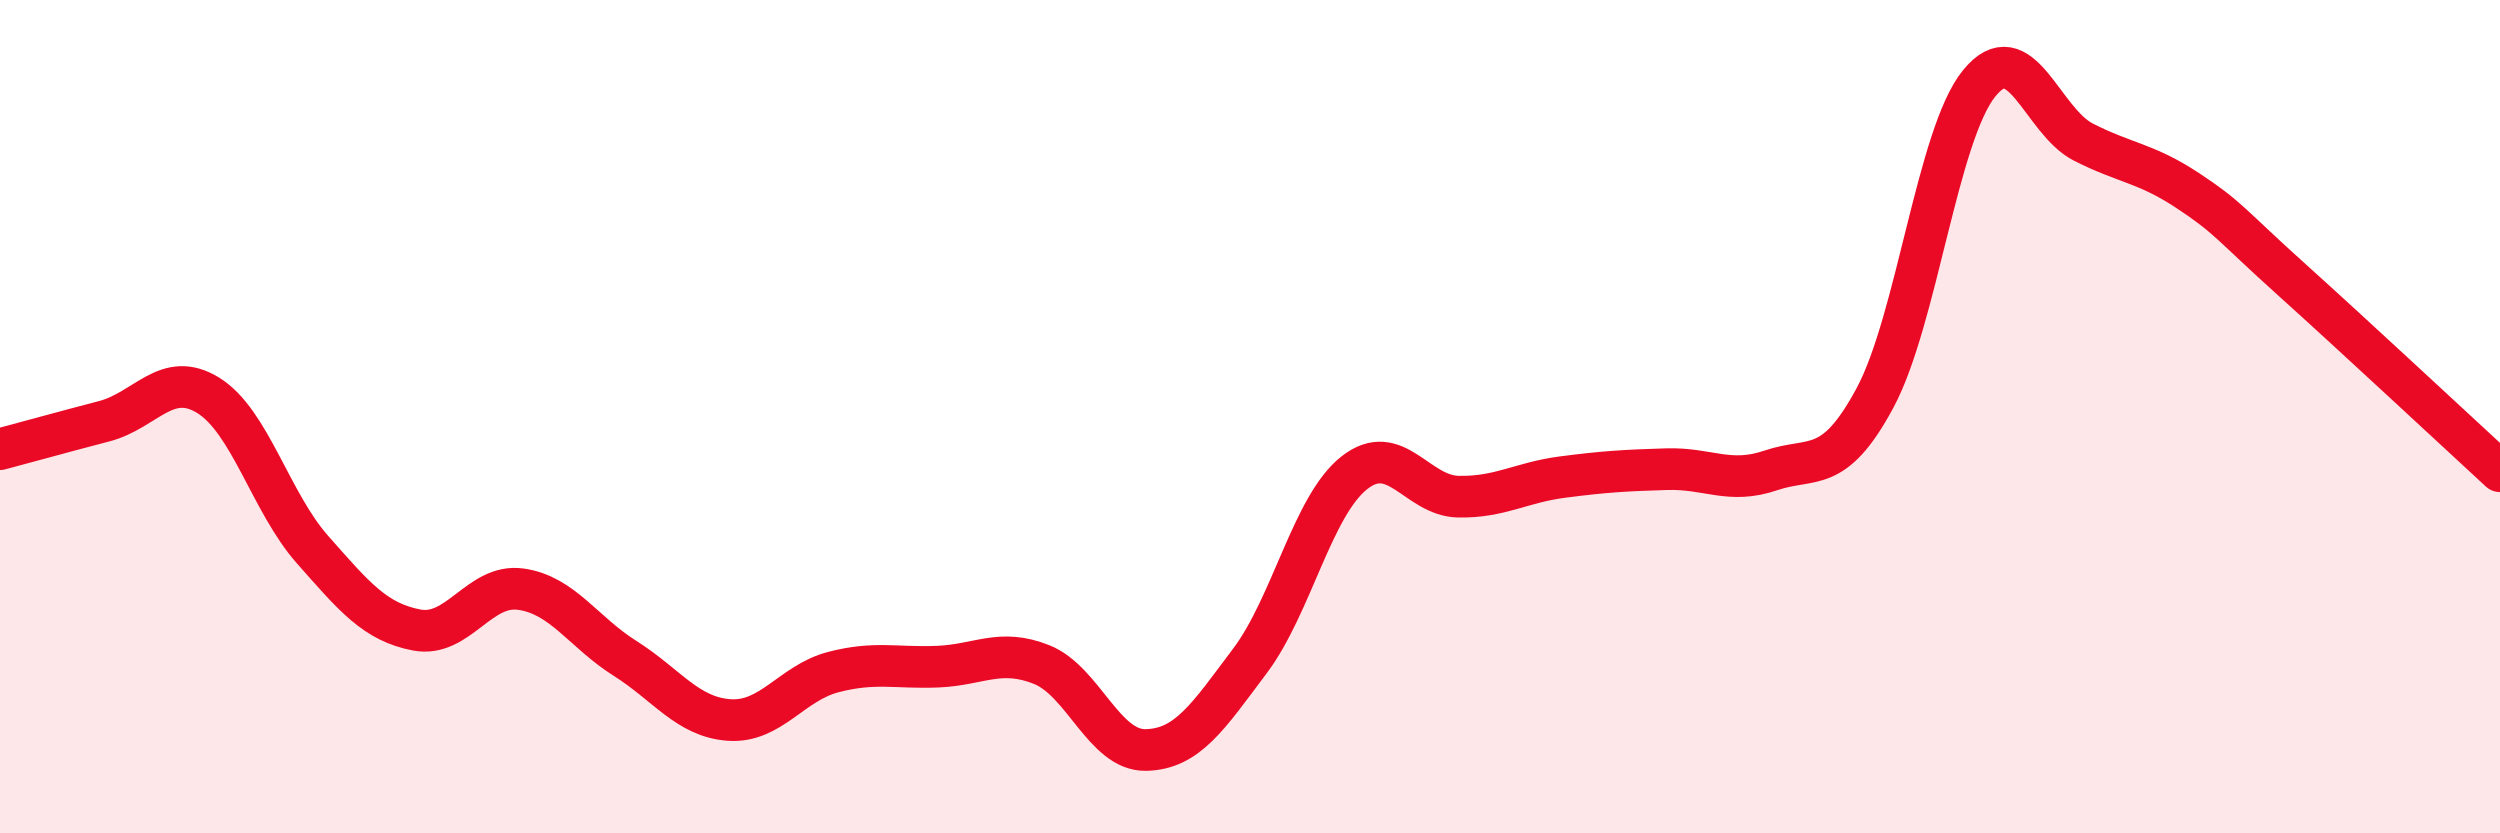
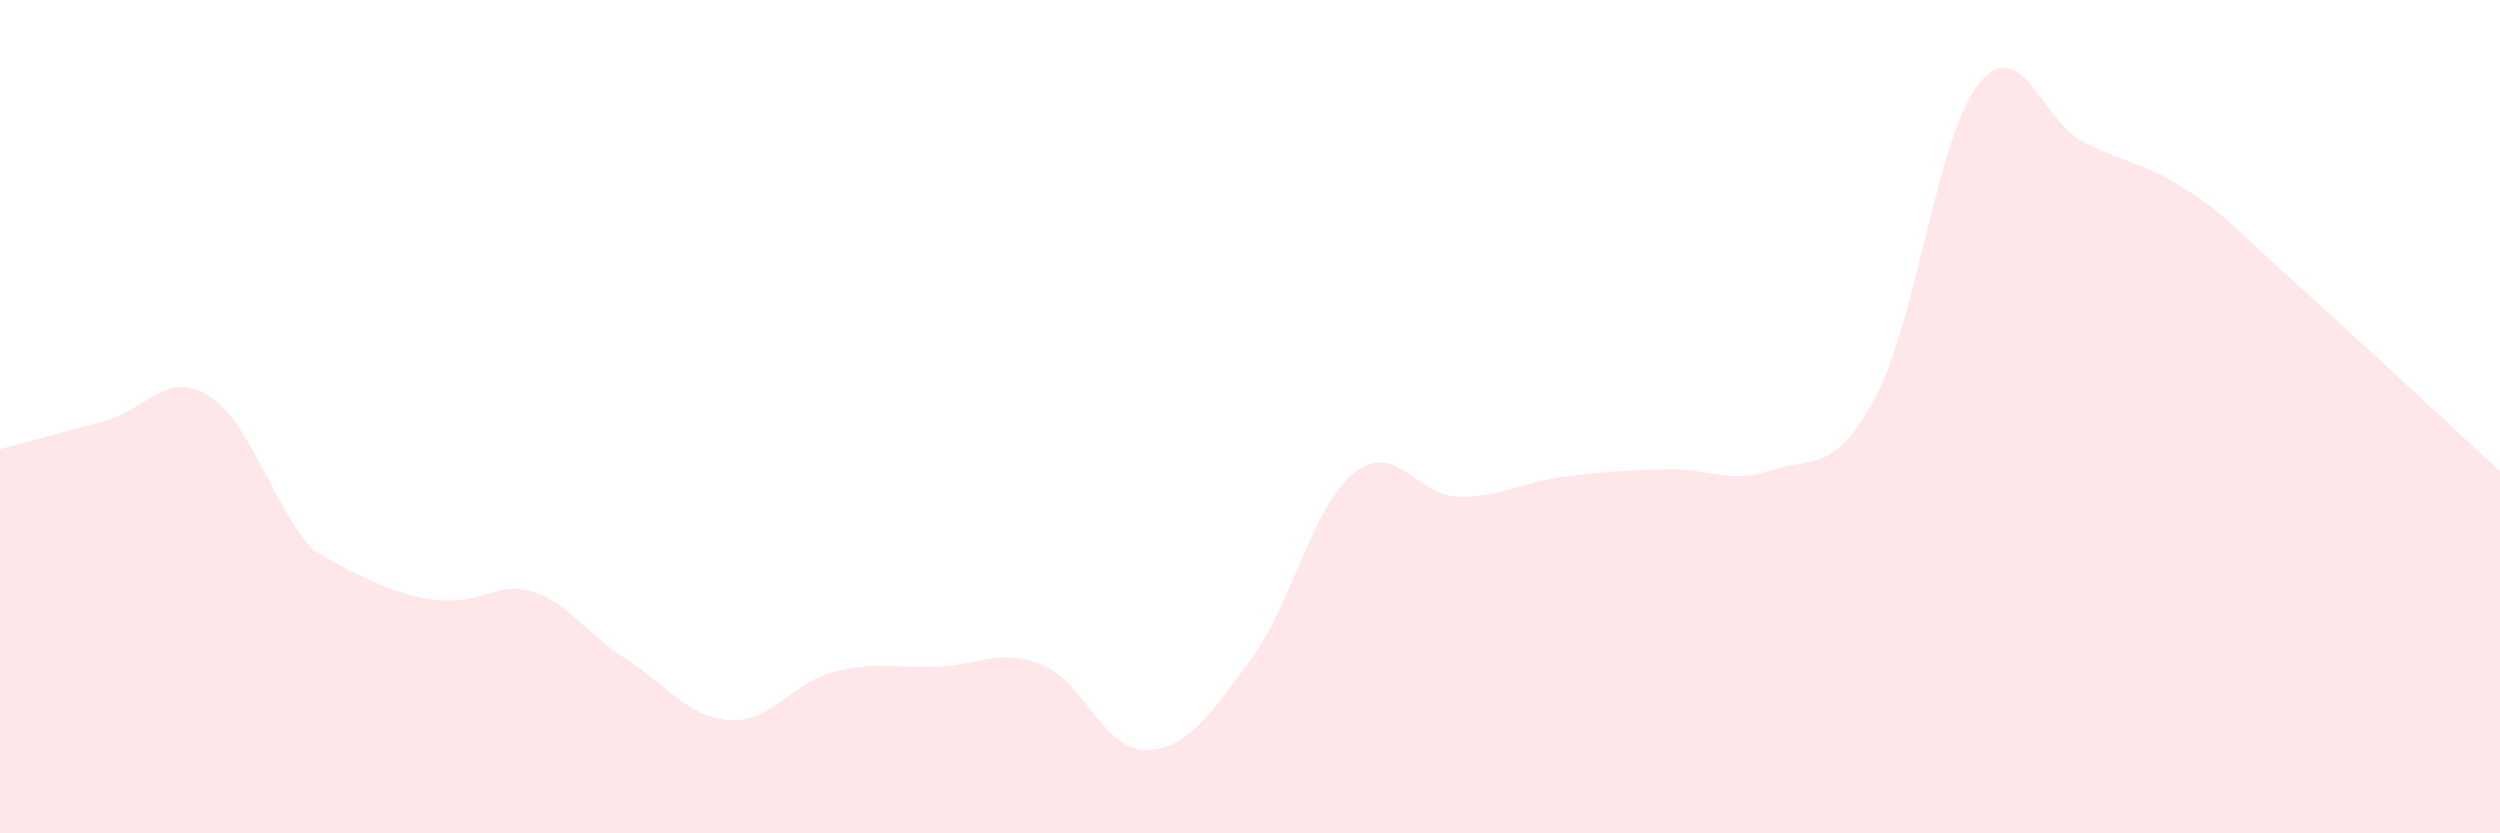
<svg xmlns="http://www.w3.org/2000/svg" width="60" height="20" viewBox="0 0 60 20">
-   <path d="M 0,10.78 C 0.5,10.65 1.5,10.37 2.5,10.11 C 3.5,9.85 4,8.87 5,9.49 C 6,10.11 6.5,12.06 7.5,13.19 C 8.5,14.32 9,14.93 10,15.12 C 11,15.31 11.5,14 12.5,14.14 C 13.5,14.28 14,15.17 15,15.8 C 16,16.43 16.5,17.21 17.5,17.28 C 18.5,17.35 19,16.39 20,16.13 C 21,15.87 21.5,16.04 22.5,16 C 23.5,15.96 24,15.55 25,15.95 C 26,16.35 26.5,18.02 27.5,18 C 28.5,17.98 29,17.19 30,15.86 C 31,14.53 31.5,12.14 32.5,11.35 C 33.5,10.56 34,11.9 35,11.92 C 36,11.94 36.5,11.58 37.5,11.45 C 38.5,11.32 39,11.29 40,11.26 C 41,11.23 41.5,11.63 42.5,11.29 C 43.5,10.95 44,11.41 45,9.55 C 46,7.69 46.5,3.23 47.5,2 C 48.5,0.77 49,2.9 50,3.41 C 51,3.92 51.5,3.91 52.5,4.57 C 53.5,5.23 53.5,5.36 55,6.71 C 56.5,8.06 59,10.39 60,11.31L60 20L0 20Z" fill="#EB0A25" opacity="0.1" stroke-linecap="round" stroke-linejoin="round" />
-   <path d="M 0,10.78 C 0.5,10.65 1.5,10.37 2.5,10.11 C 3.5,9.85 4,8.87 5,9.49 C 6,10.11 6.5,12.06 7.5,13.19 C 8.5,14.32 9,14.93 10,15.12 C 11,15.31 11.5,14 12.5,14.14 C 13.5,14.28 14,15.17 15,15.8 C 16,16.43 16.5,17.21 17.5,17.28 C 18.5,17.35 19,16.39 20,16.13 C 21,15.87 21.5,16.04 22.5,16 C 23.5,15.96 24,15.55 25,15.95 C 26,16.35 26.5,18.02 27.5,18 C 28.5,17.98 29,17.19 30,15.86 C 31,14.53 31.5,12.14 32.5,11.35 C 33.5,10.56 34,11.9 35,11.92 C 36,11.94 36.5,11.58 37.5,11.45 C 38.5,11.32 39,11.29 40,11.26 C 41,11.23 41.5,11.63 42.5,11.29 C 43.5,10.95 44,11.41 45,9.55 C 46,7.69 46.5,3.23 47.5,2 C 48.5,0.77 49,2.9 50,3.41 C 51,3.92 51.5,3.91 52.5,4.57 C 53.5,5.23 53.5,5.36 55,6.71 C 56.5,8.06 59,10.39 60,11.31" stroke="#EB0A25" stroke-width="1" fill="none" stroke-linecap="round" stroke-linejoin="round" />
+   <path d="M 0,10.78 C 0.5,10.65 1.5,10.37 2.5,10.11 C 3.5,9.85 4,8.87 5,9.49 C 6,10.11 6.5,12.06 7.5,13.19 C 11,15.31 11.5,14 12.5,14.14 C 13.5,14.28 14,15.17 15,15.8 C 16,16.43 16.5,17.21 17.5,17.28 C 18.5,17.35 19,16.39 20,16.13 C 21,15.87 21.5,16.04 22.5,16 C 23.5,15.96 24,15.55 25,15.95 C 26,16.35 26.5,18.02 27.5,18 C 28.5,17.98 29,17.19 30,15.86 C 31,14.53 31.5,12.14 32.5,11.35 C 33.5,10.56 34,11.9 35,11.92 C 36,11.94 36.5,11.58 37.5,11.45 C 38.5,11.32 39,11.29 40,11.26 C 41,11.23 41.5,11.63 42.5,11.29 C 43.5,10.95 44,11.41 45,9.55 C 46,7.69 46.5,3.23 47.5,2 C 48.5,0.77 49,2.9 50,3.41 C 51,3.92 51.5,3.91 52.5,4.57 C 53.5,5.23 53.5,5.36 55,6.71 C 56.5,8.06 59,10.39 60,11.31L60 20L0 20Z" fill="#EB0A25" opacity="0.1" stroke-linecap="round" stroke-linejoin="round" />
</svg>